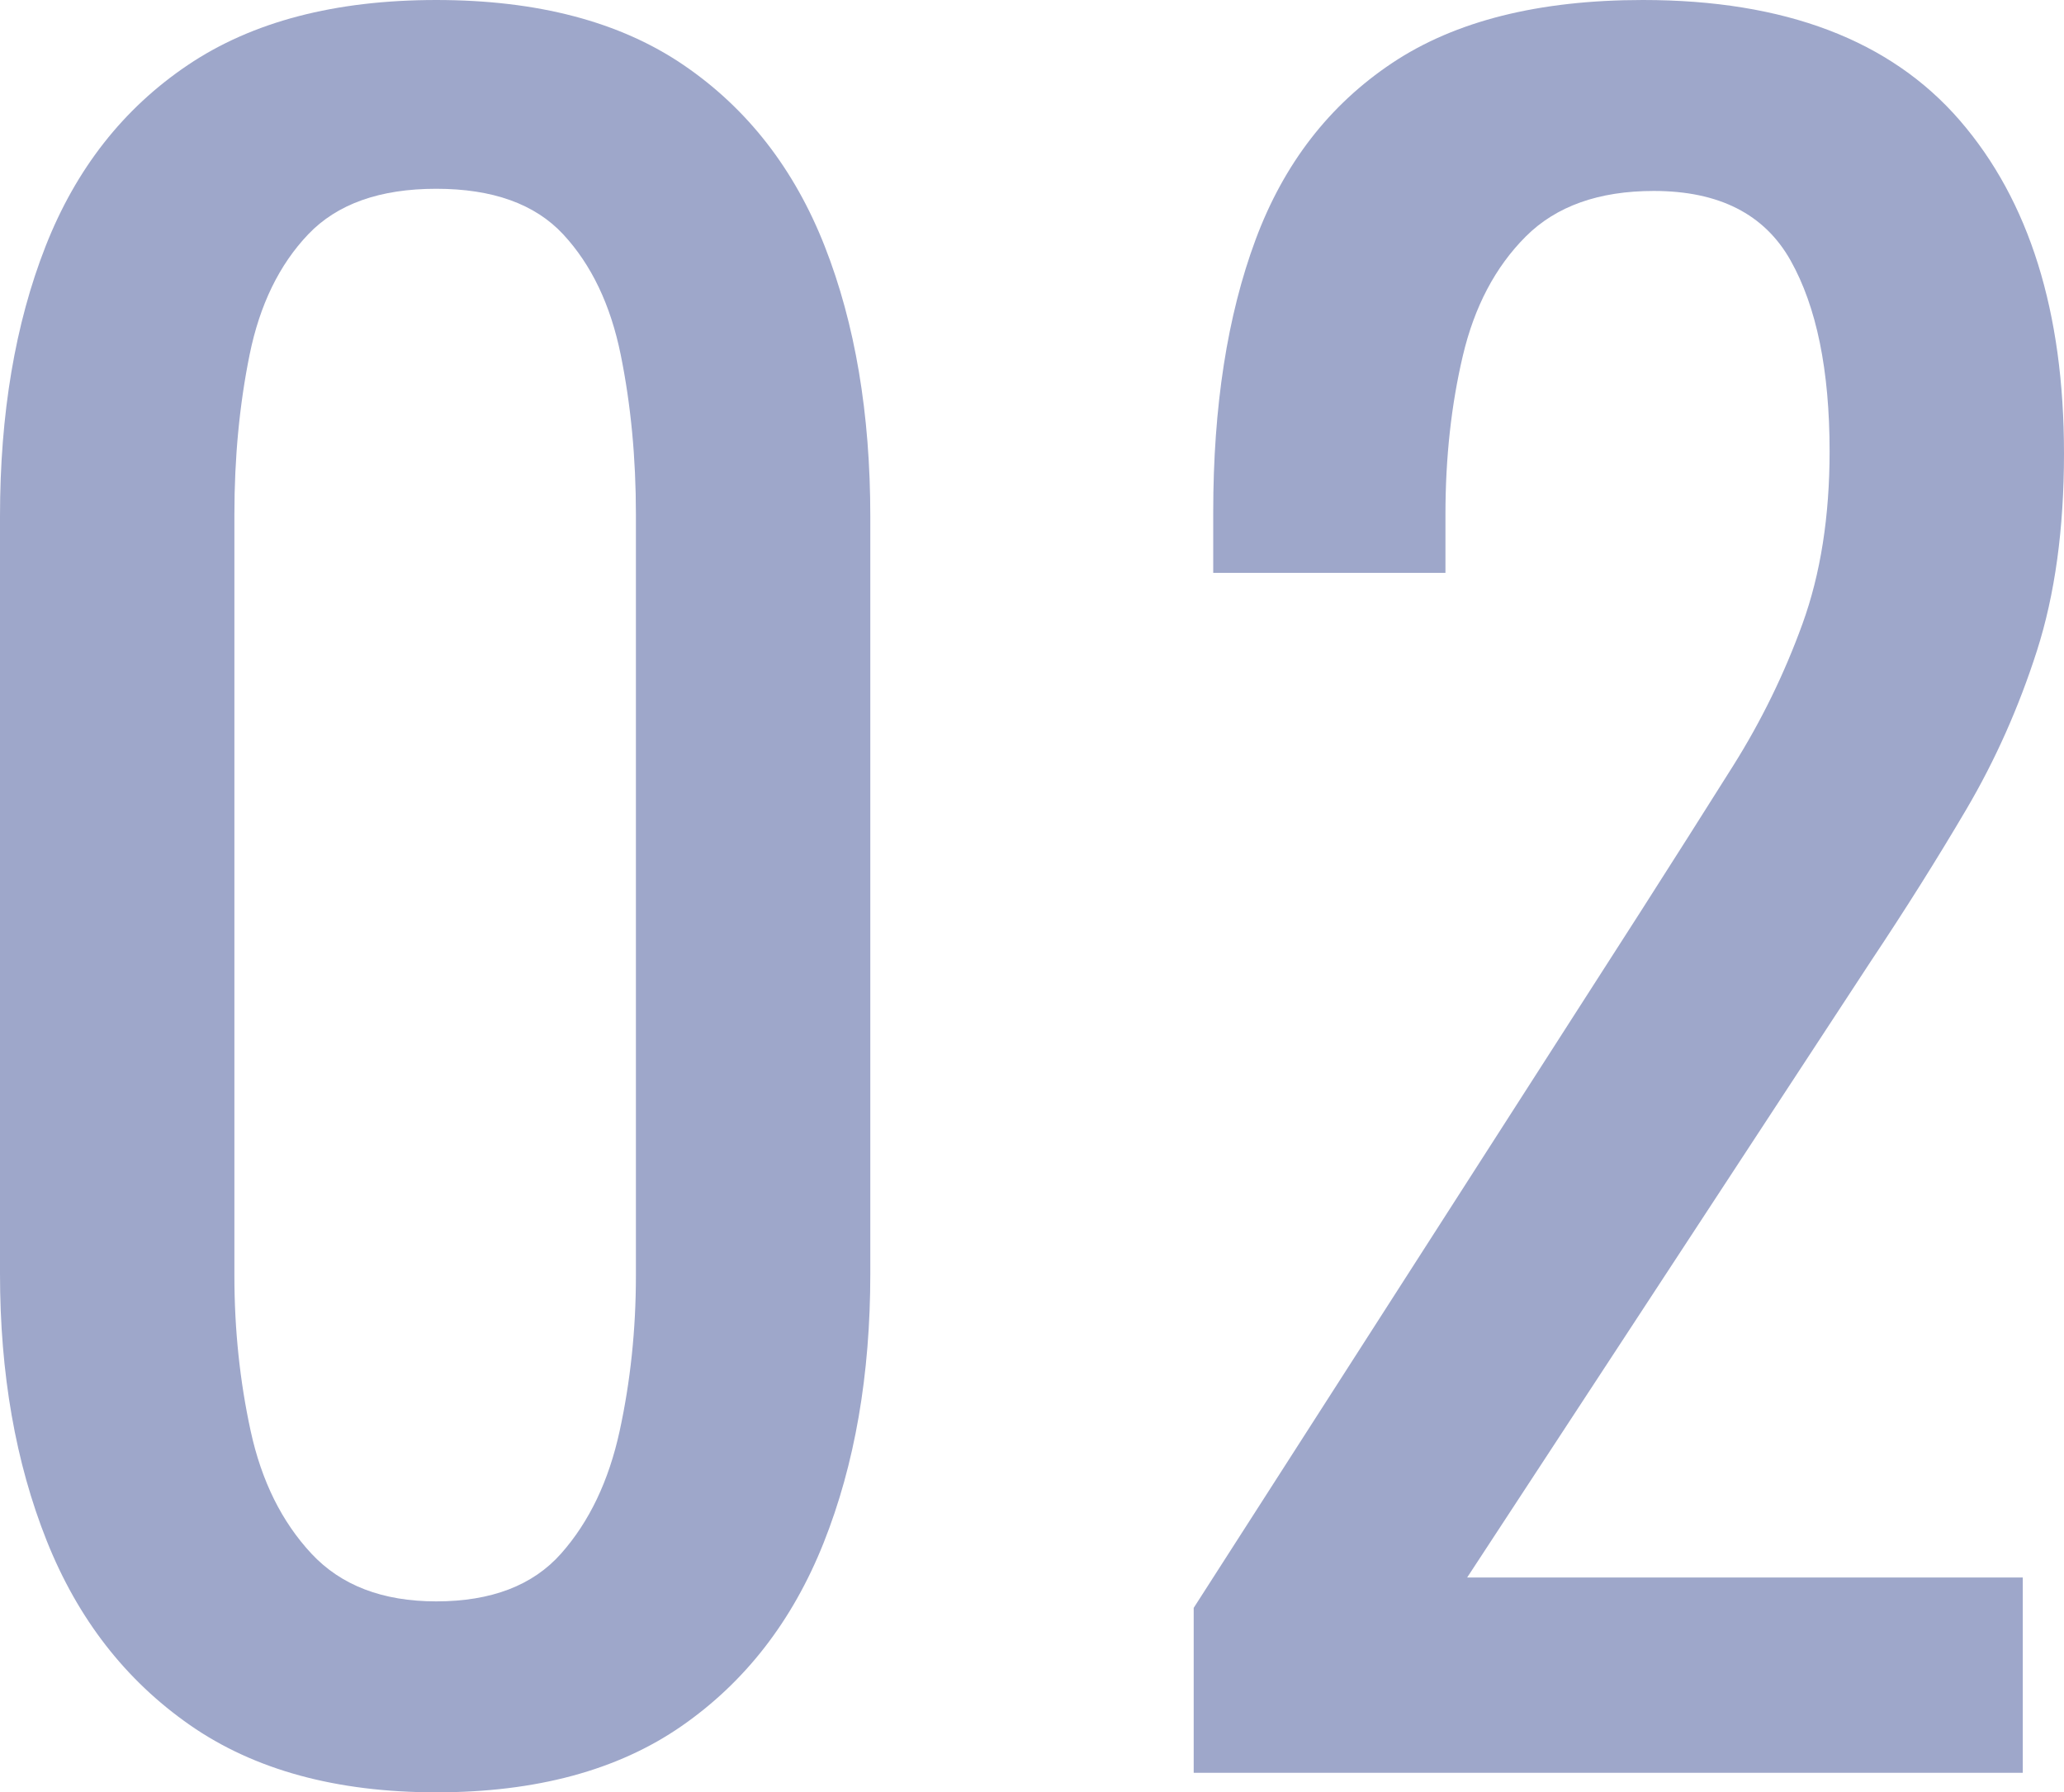
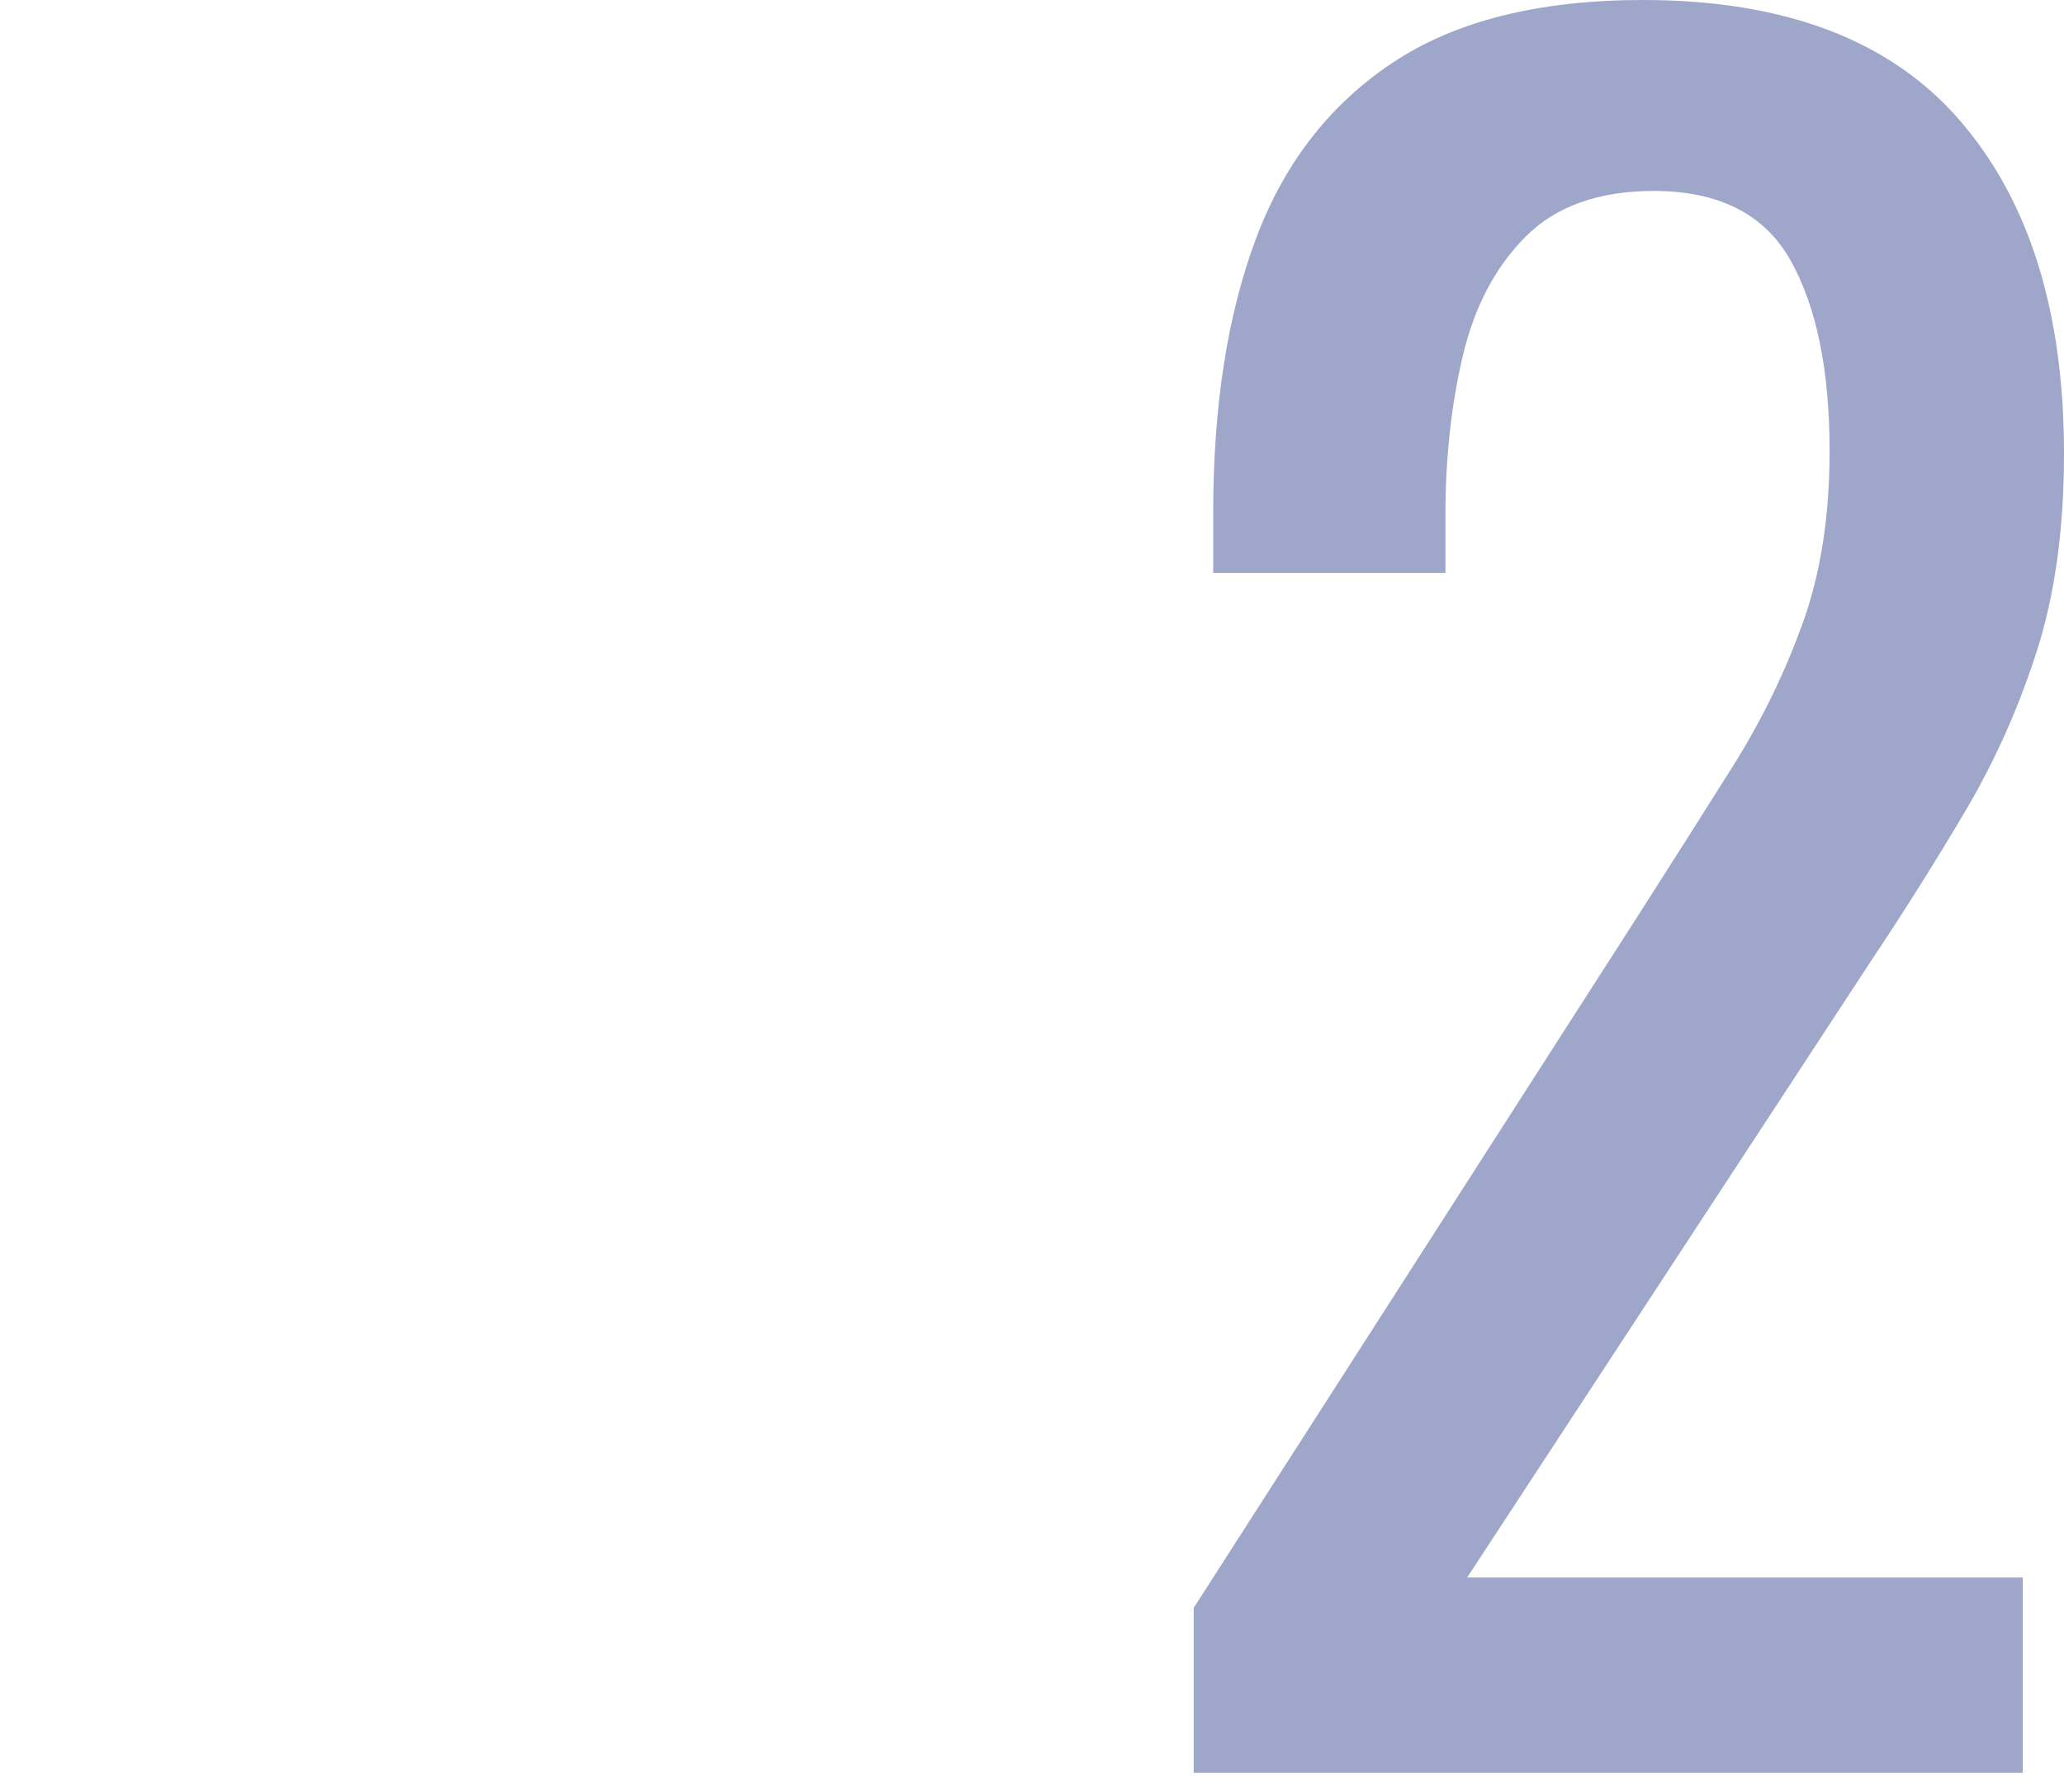
<svg xmlns="http://www.w3.org/2000/svg" id="_レイヤー_2" viewBox="0 0 57.06 49.56">
  <defs>
    <style>.cls-1{fill:#9ea7ca;}</style>
  </defs>
  <g id="_レイヤー_1-2">
    <g>
-       <path class="cls-1" d="M12.06,49.56c-2.76,0-5.03-.62-6.81-1.86-1.78-1.24-3.1-2.94-3.96-5.1-.86-2.16-1.29-4.62-1.29-7.38V14.28c0-2.84,.42-5.33,1.26-7.47,.84-2.14,2.15-3.81,3.93-5.01,1.78-1.2,4.07-1.8,6.87-1.8s5.08,.6,6.84,1.8c1.76,1.2,3.06,2.87,3.9,5.01,.84,2.14,1.26,4.63,1.26,7.47v20.94c0,2.8-.43,5.28-1.29,7.44-.86,2.16-2.17,3.85-3.93,5.07-1.76,1.22-4.02,1.83-6.78,1.83Zm0-5.28c1.52,0,2.67-.44,3.45-1.32,.78-.88,1.32-2.01,1.62-3.39,.3-1.38,.45-2.81,.45-4.29V14.22c0-1.56-.14-3.03-.42-4.41-.28-1.38-.81-2.49-1.59-3.33-.78-.84-1.95-1.26-3.51-1.26s-2.74,.42-3.54,1.26c-.8,.84-1.34,1.95-1.62,3.33-.28,1.38-.42,2.85-.42,4.41v21.06c0,1.48,.15,2.91,.45,4.29,.3,1.38,.86,2.51,1.68,3.39,.82,.88,1.97,1.32,3.45,1.32Z" />
      <path class="cls-1" d="M33,49.02v-4.56l12.36-19.26c.92-1.44,1.77-2.78,2.55-4.02,.78-1.24,1.42-2.55,1.92-3.93,.5-1.38,.75-2.97,.75-4.77,0-2.24-.36-4-1.08-5.28-.72-1.28-1.98-1.92-3.78-1.92-1.52,0-2.7,.42-3.54,1.26-.84,.84-1.42,1.94-1.74,3.3-.32,1.36-.48,2.82-.48,4.38v1.62h-6.42v-1.68c0-2.92,.39-5.43,1.17-7.53,.78-2.1,2.04-3.73,3.78-4.89,1.74-1.16,4.05-1.74,6.93-1.74,3.92,0,6.84,1.11,8.76,3.33s2.88,5.29,2.88,9.21c0,2.08-.25,3.9-.75,5.46-.5,1.56-1.15,3.02-1.95,4.38-.8,1.36-1.68,2.76-2.64,4.2l-11.16,17.04h15.36v5.4h-22.92Z" />
    </g>
  </g>
</svg>